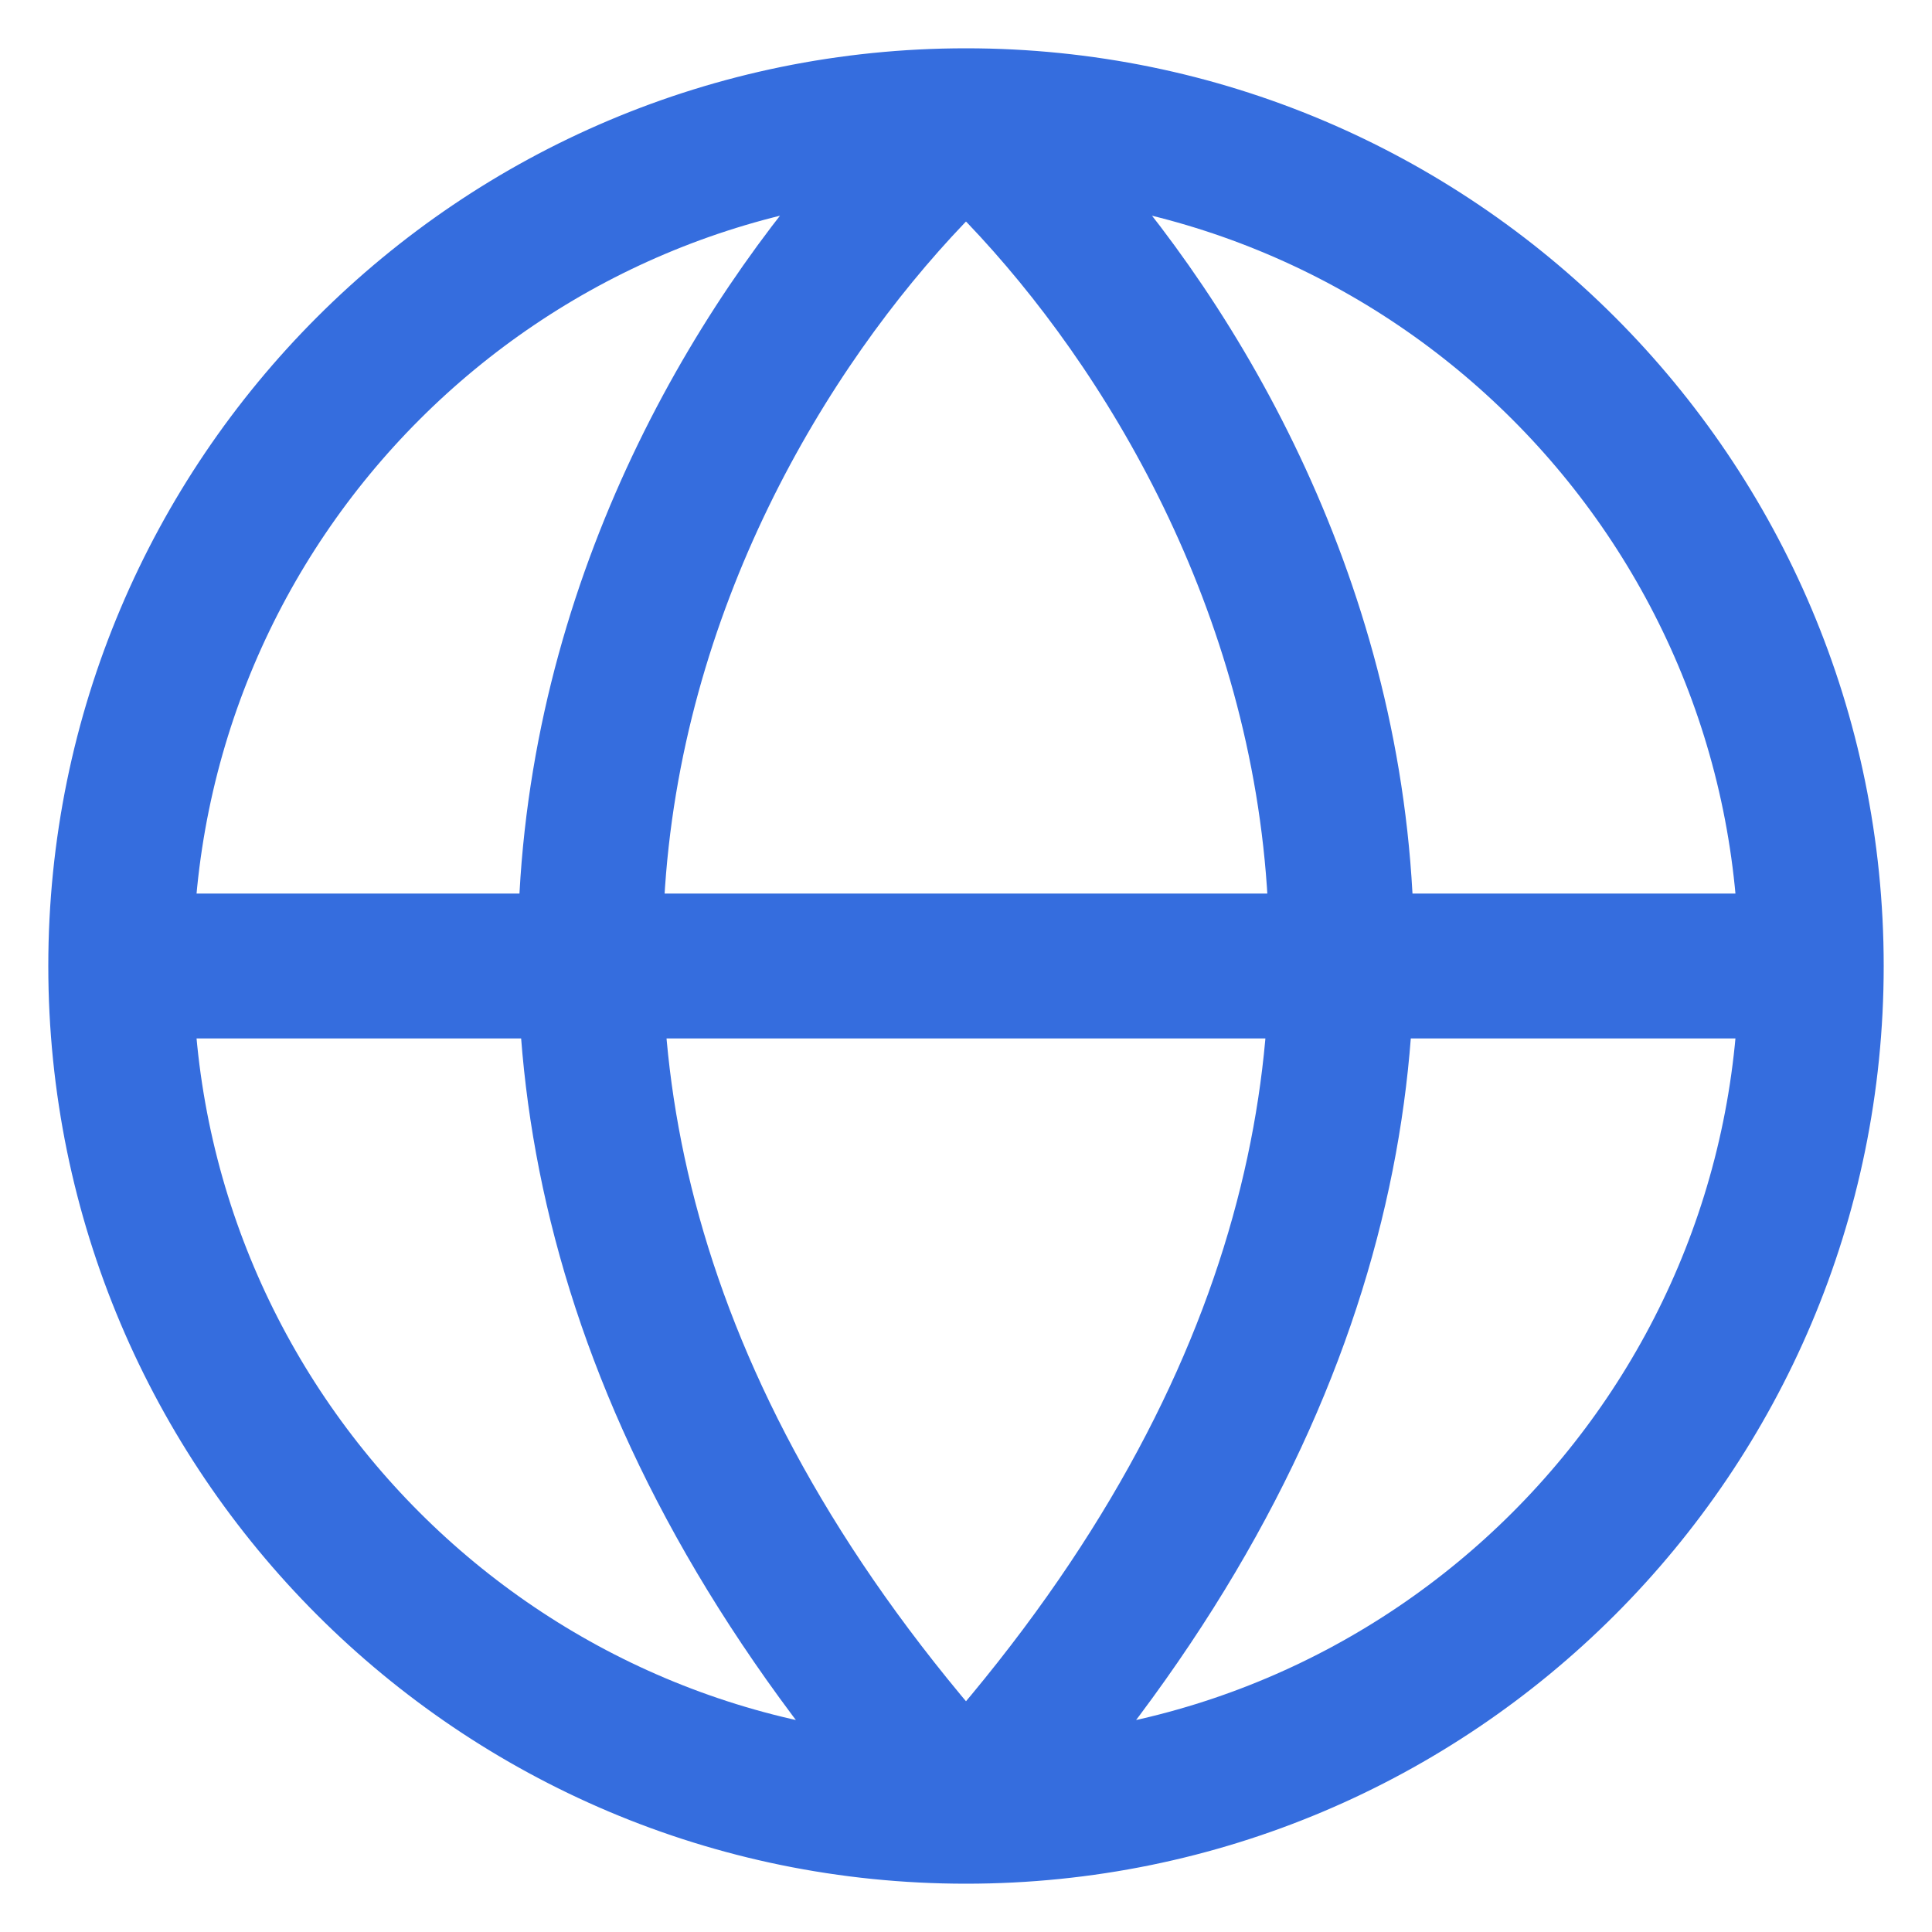
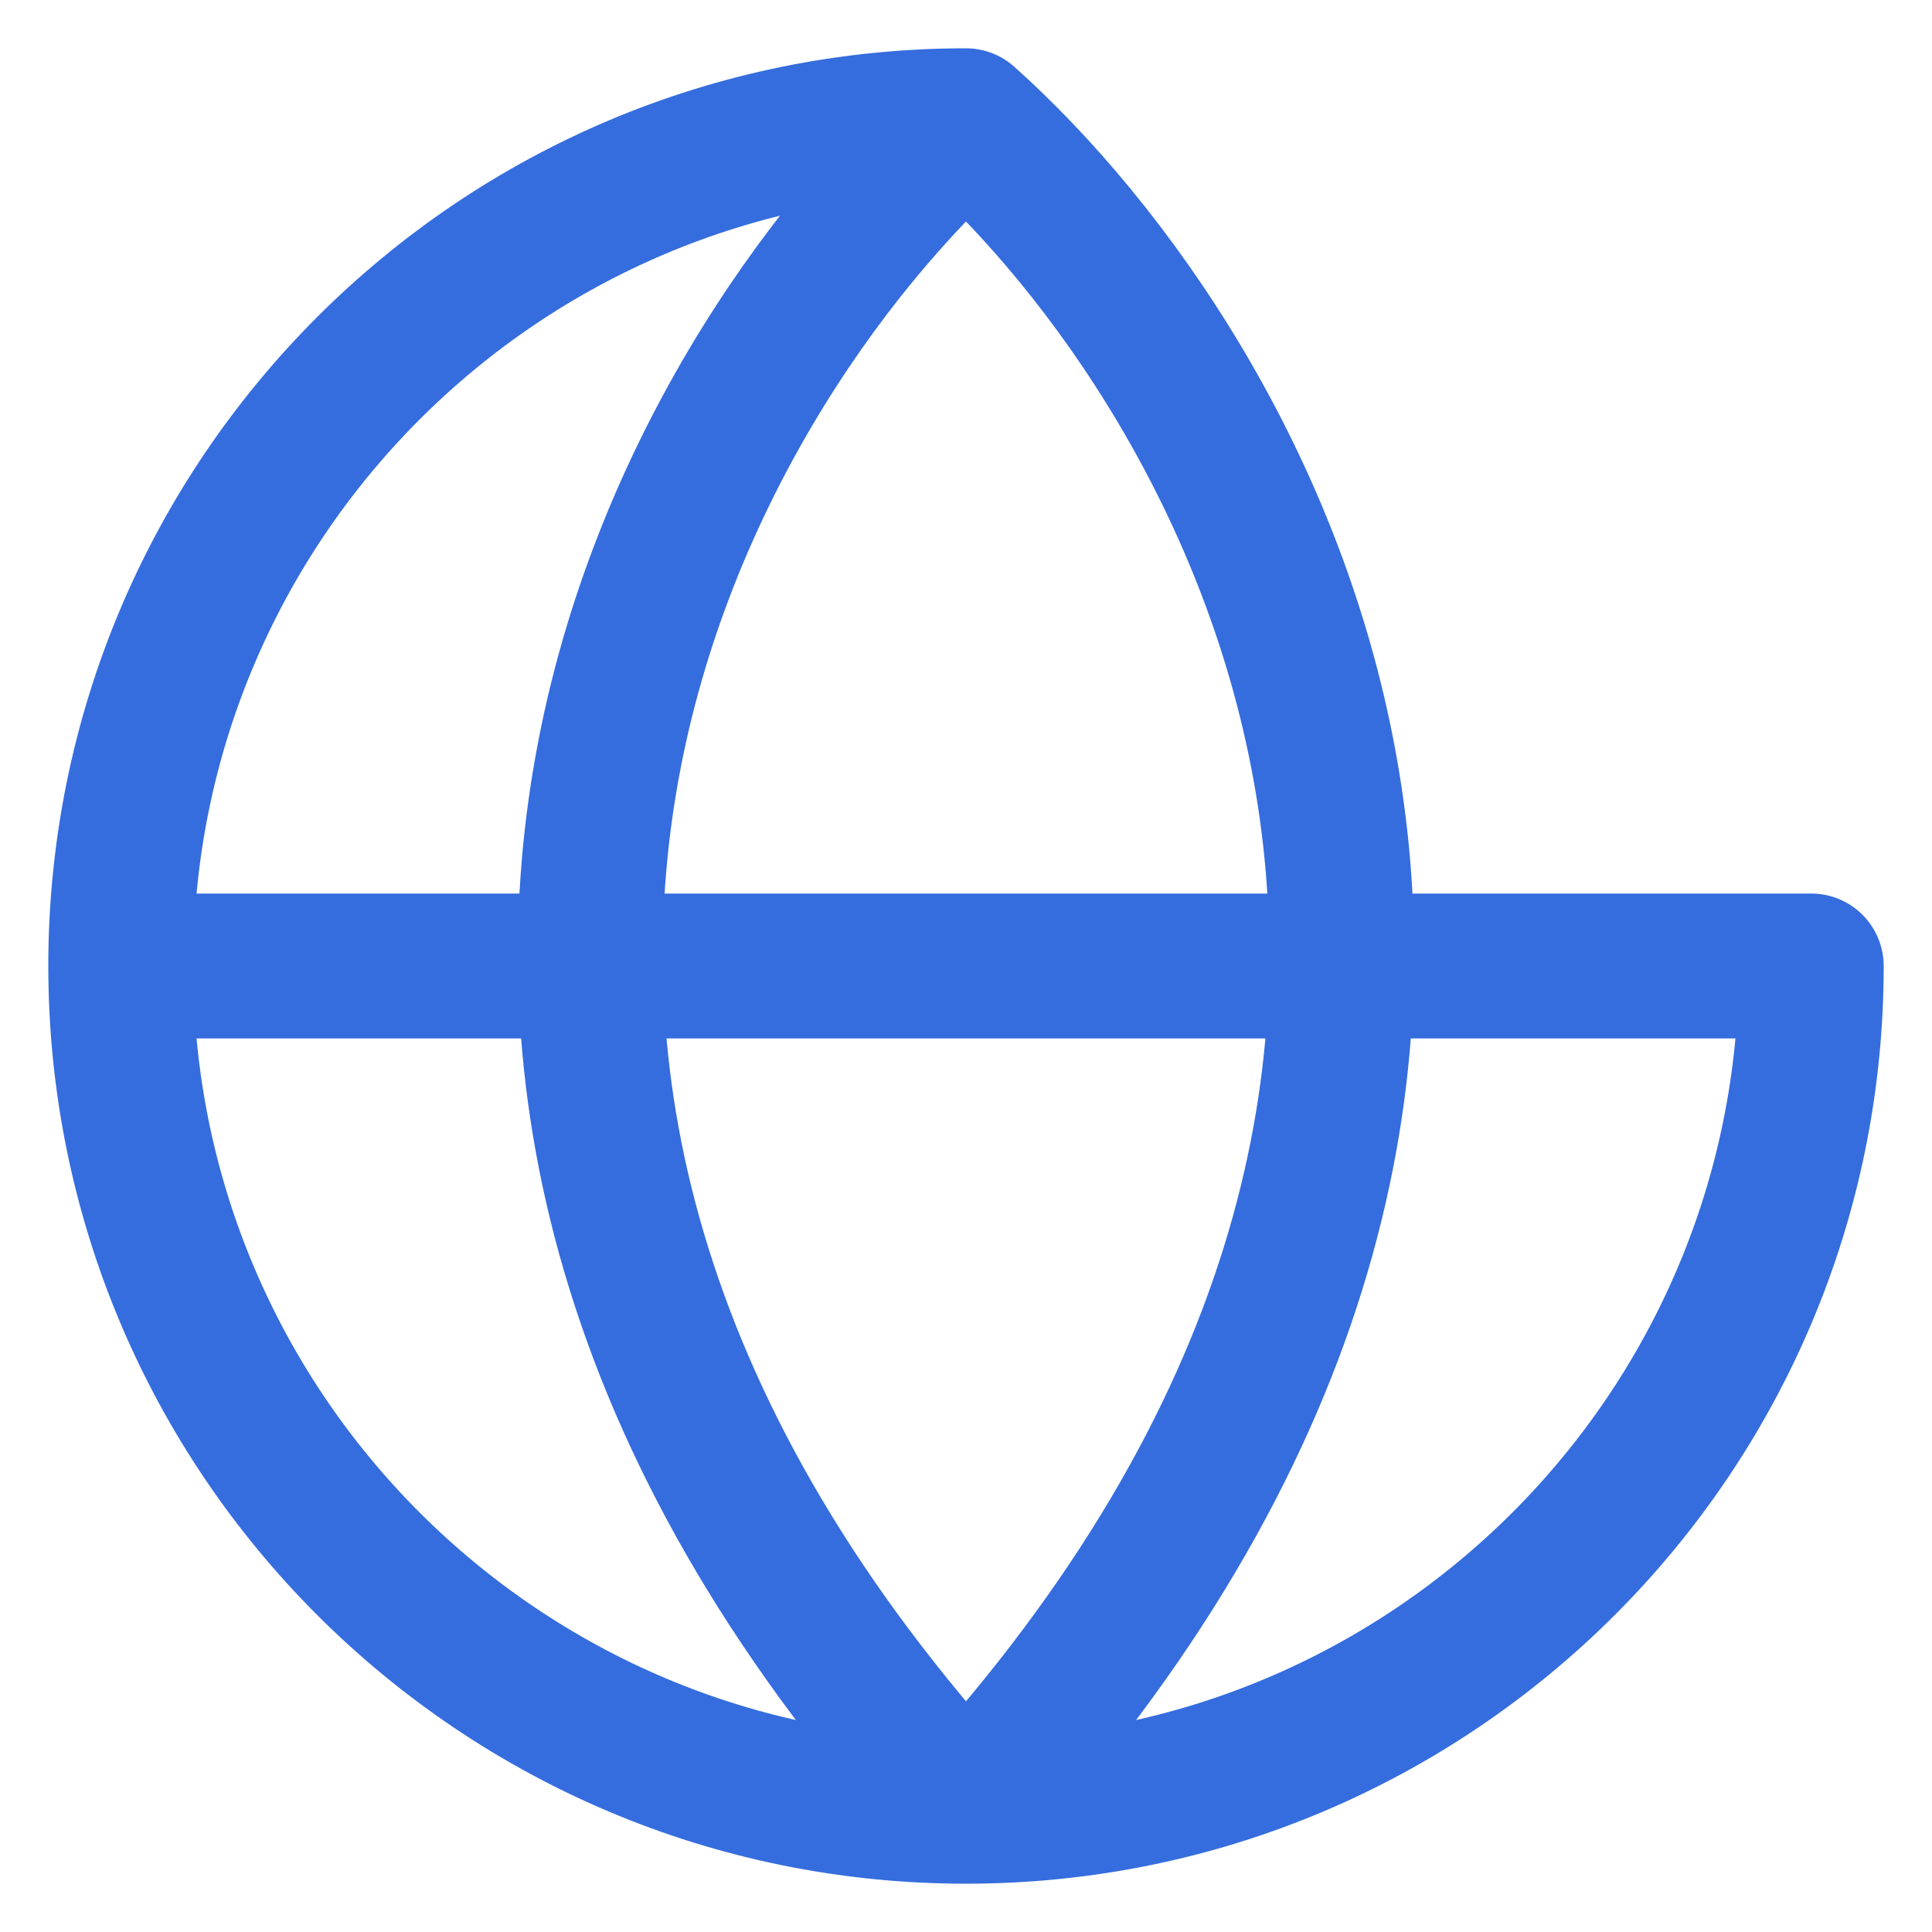
<svg xmlns="http://www.w3.org/2000/svg" width="16" height="16" viewBox="0 0 16 16" fill="none">
-   <path d="M1 8H15M1 8C1 11.866 4.134 15 8 15M1 8C1 4.134 4.134 1 8 1M15 8C15 11.866 11.866 15 8 15M15 8C15 4.134 11.866 1 8 1M8 15C2.365 8.84 5.652 3.1 8 1M8 15C13.634 8.84 10.348 3.1 8 1" stroke="#356DDE" stroke-width="1.2" stroke-linecap="round" stroke-linejoin="round" />
+   <path d="M1 8H15M1 8C1 11.866 4.134 15 8 15M1 8C1 4.134 4.134 1 8 1M15 8C15 11.866 11.866 15 8 15M15 8M8 15C2.365 8.84 5.652 3.1 8 1M8 15C13.634 8.84 10.348 3.1 8 1" stroke="#356DDE" stroke-width="1.2" stroke-linecap="round" stroke-linejoin="round" />
</svg>